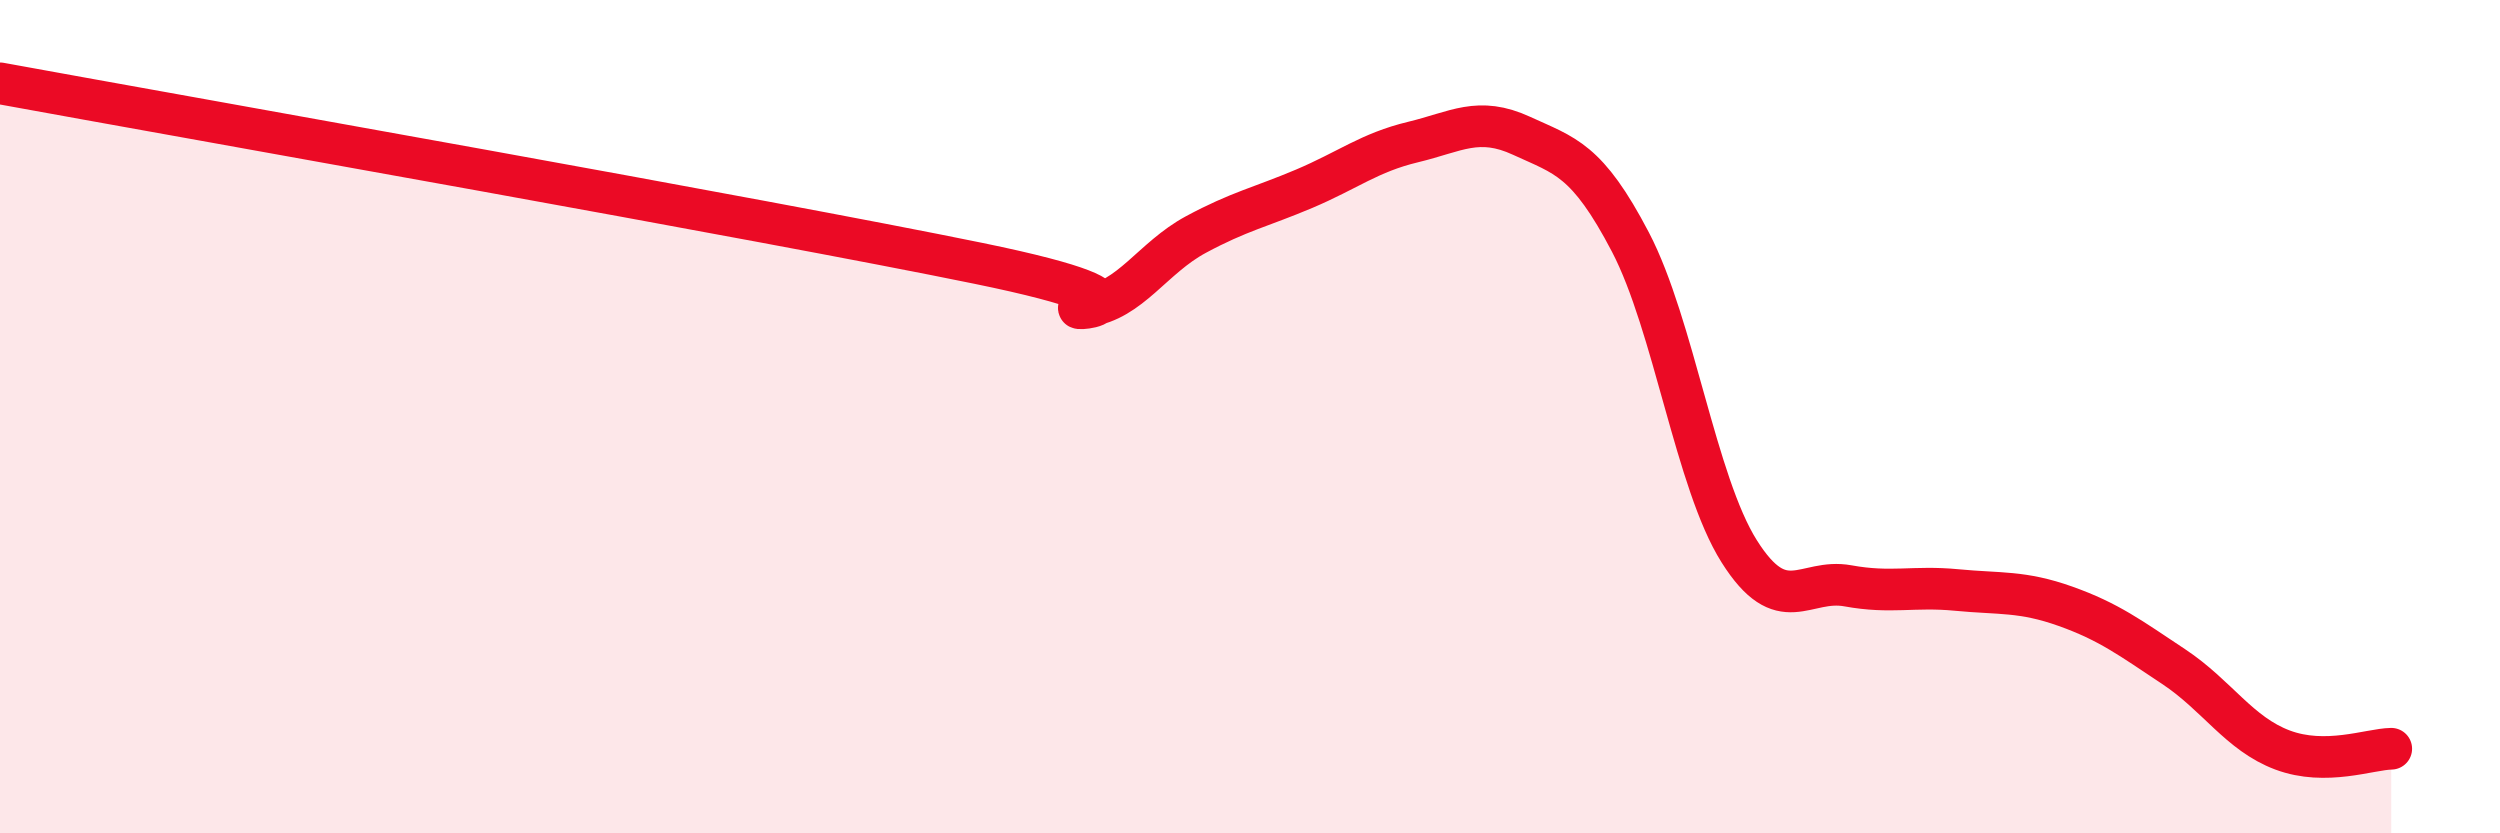
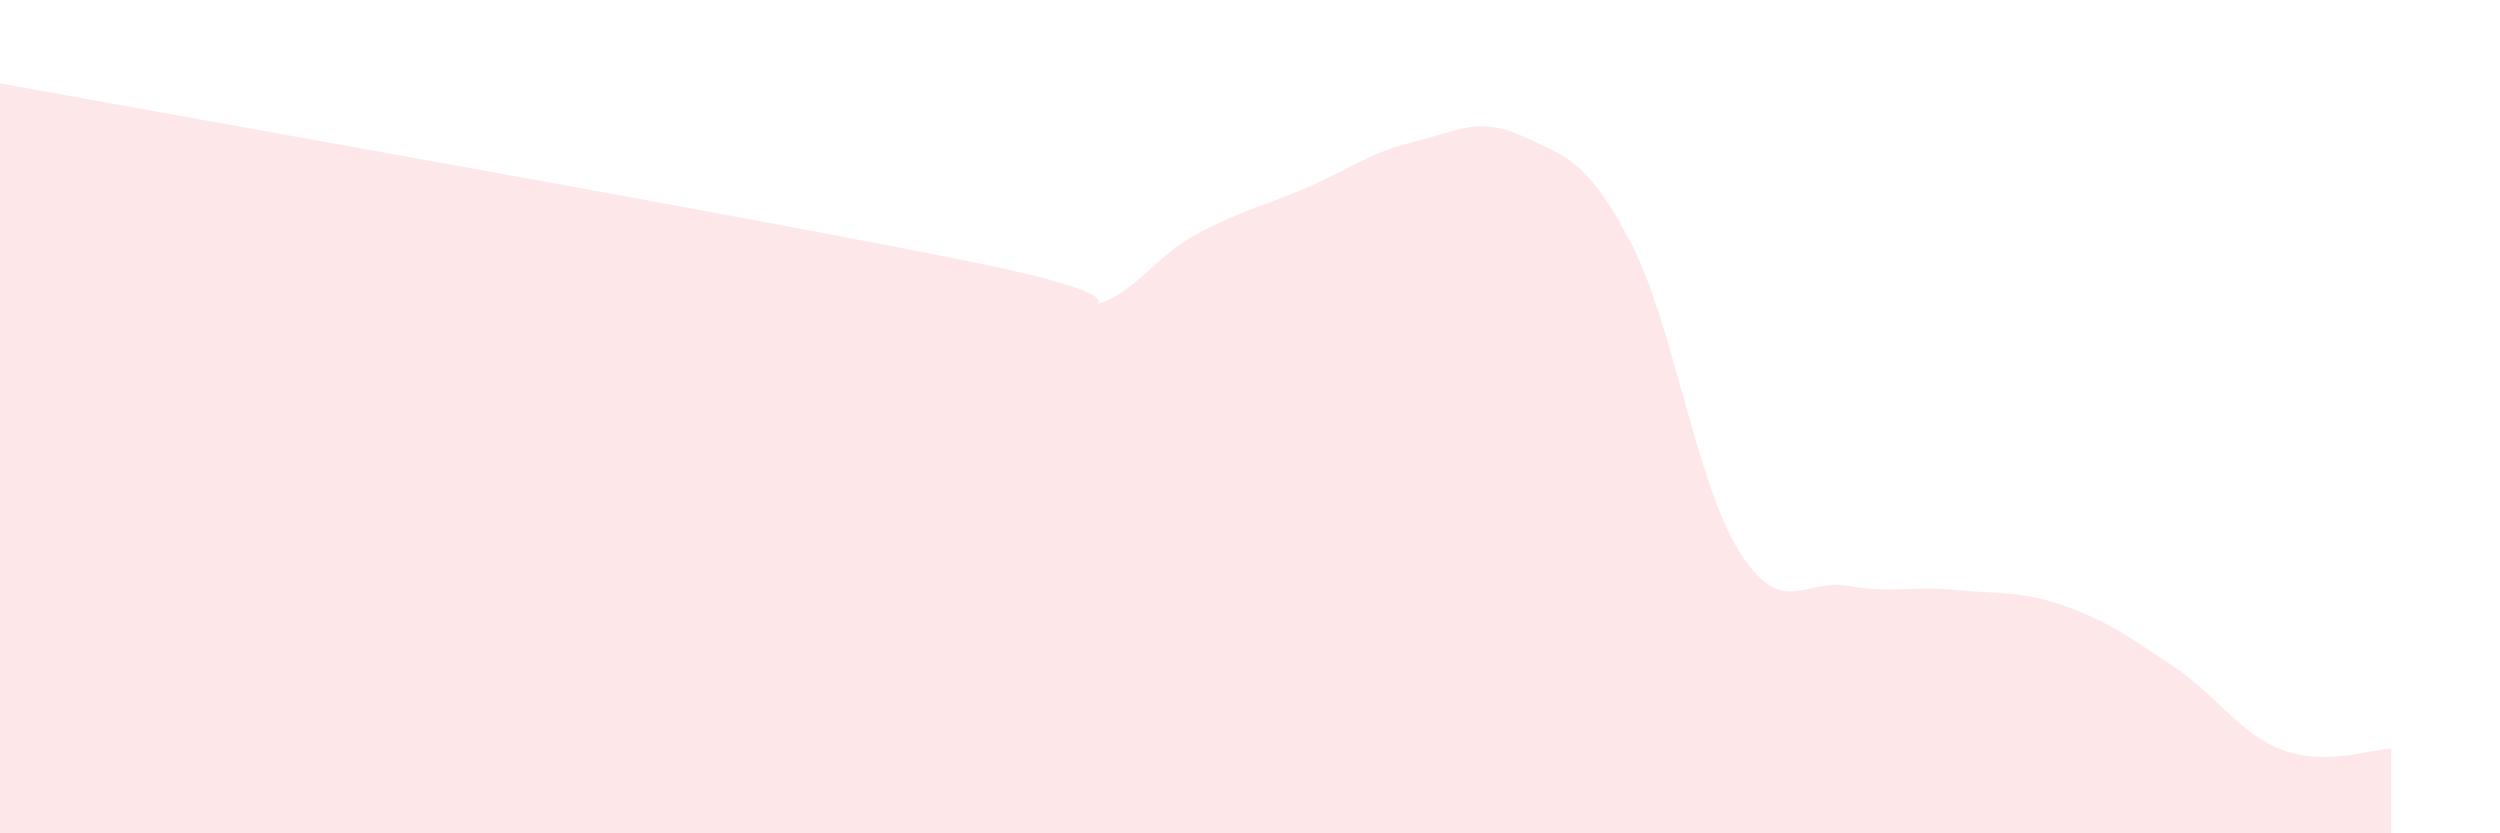
<svg xmlns="http://www.w3.org/2000/svg" width="60" height="20" viewBox="0 0 60 20">
  <path d="M 0,2 C 4.7,2.86 18.26,5.25 23.48,6.32 C 28.7,7.39 25.05,7.49 26.09,7.35 C 27.13,7.21 27.66,6.19 28.7,5.63 C 29.74,5.07 30.26,4.97 31.3,4.53 C 32.34,4.09 32.87,3.66 33.91,3.41 C 34.95,3.16 35.48,2.78 36.52,3.26 C 37.56,3.74 38.09,3.82 39.13,5.81 C 40.17,7.8 40.7,11.58 41.74,13.23 C 42.78,14.88 43.31,13.87 44.35,14.06 C 45.39,14.25 45.92,14.06 46.96,14.16 C 48,14.26 48.53,14.18 49.57,14.55 C 50.61,14.92 51.13,15.31 52.17,16 C 53.21,16.69 53.74,17.61 54.78,18 C 55.82,18.39 56.87,17.98 57.39,17.97L57.39 20L0 20Z" fill="#EB0A25" opacity="0.1" stroke-linecap="round" stroke-linejoin="round" />
-   <path d="M 0,2 C 4.7,2.86 18.26,5.25 23.48,6.32 C 28.7,7.39 25.05,7.49 26.09,7.35 C 27.13,7.21 27.66,6.19 28.7,5.63 C 29.74,5.07 30.26,4.97 31.3,4.53 C 32.34,4.09 32.87,3.66 33.91,3.41 C 34.95,3.16 35.48,2.78 36.52,3.26 C 37.56,3.74 38.09,3.82 39.13,5.81 C 40.17,7.8 40.7,11.58 41.74,13.23 C 42.78,14.88 43.31,13.87 44.35,14.06 C 45.39,14.25 45.92,14.06 46.96,14.16 C 48,14.26 48.53,14.18 49.57,14.55 C 50.61,14.92 51.13,15.31 52.17,16 C 53.21,16.69 53.74,17.61 54.78,18 C 55.82,18.39 56.87,17.98 57.39,17.97" stroke="#EB0A25" stroke-width="1" fill="none" stroke-linecap="round" stroke-linejoin="round" />
</svg>